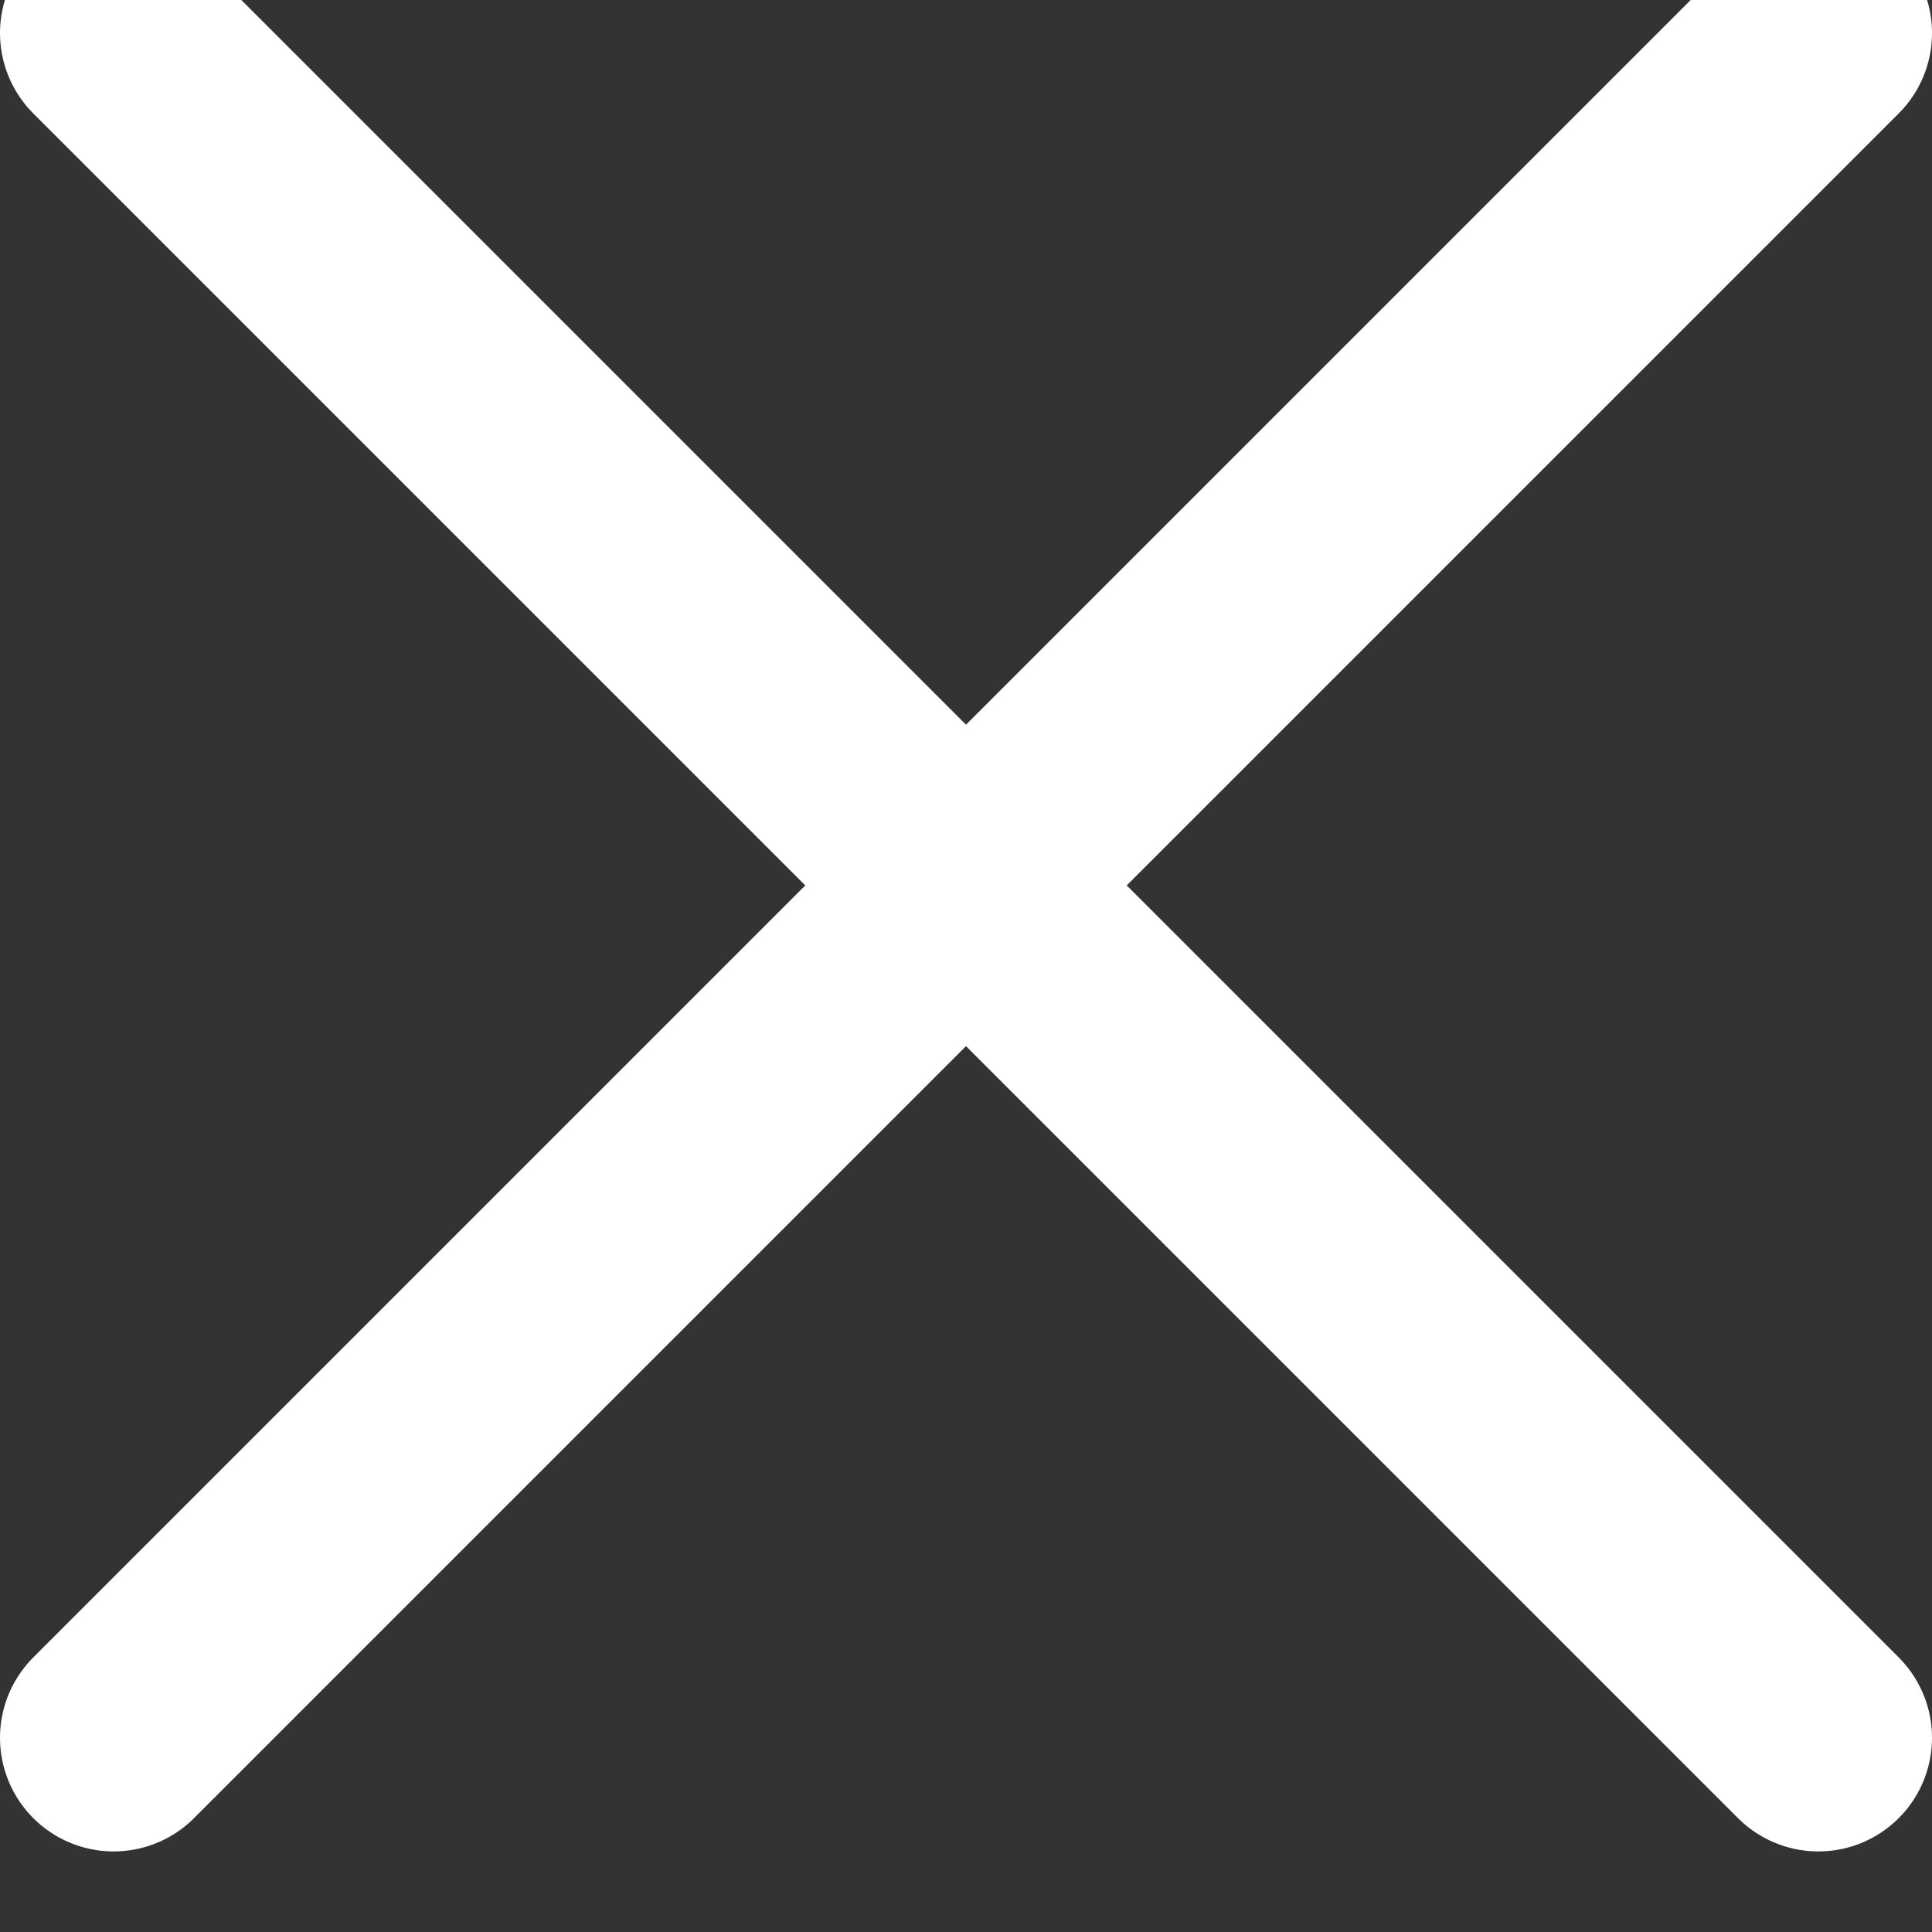
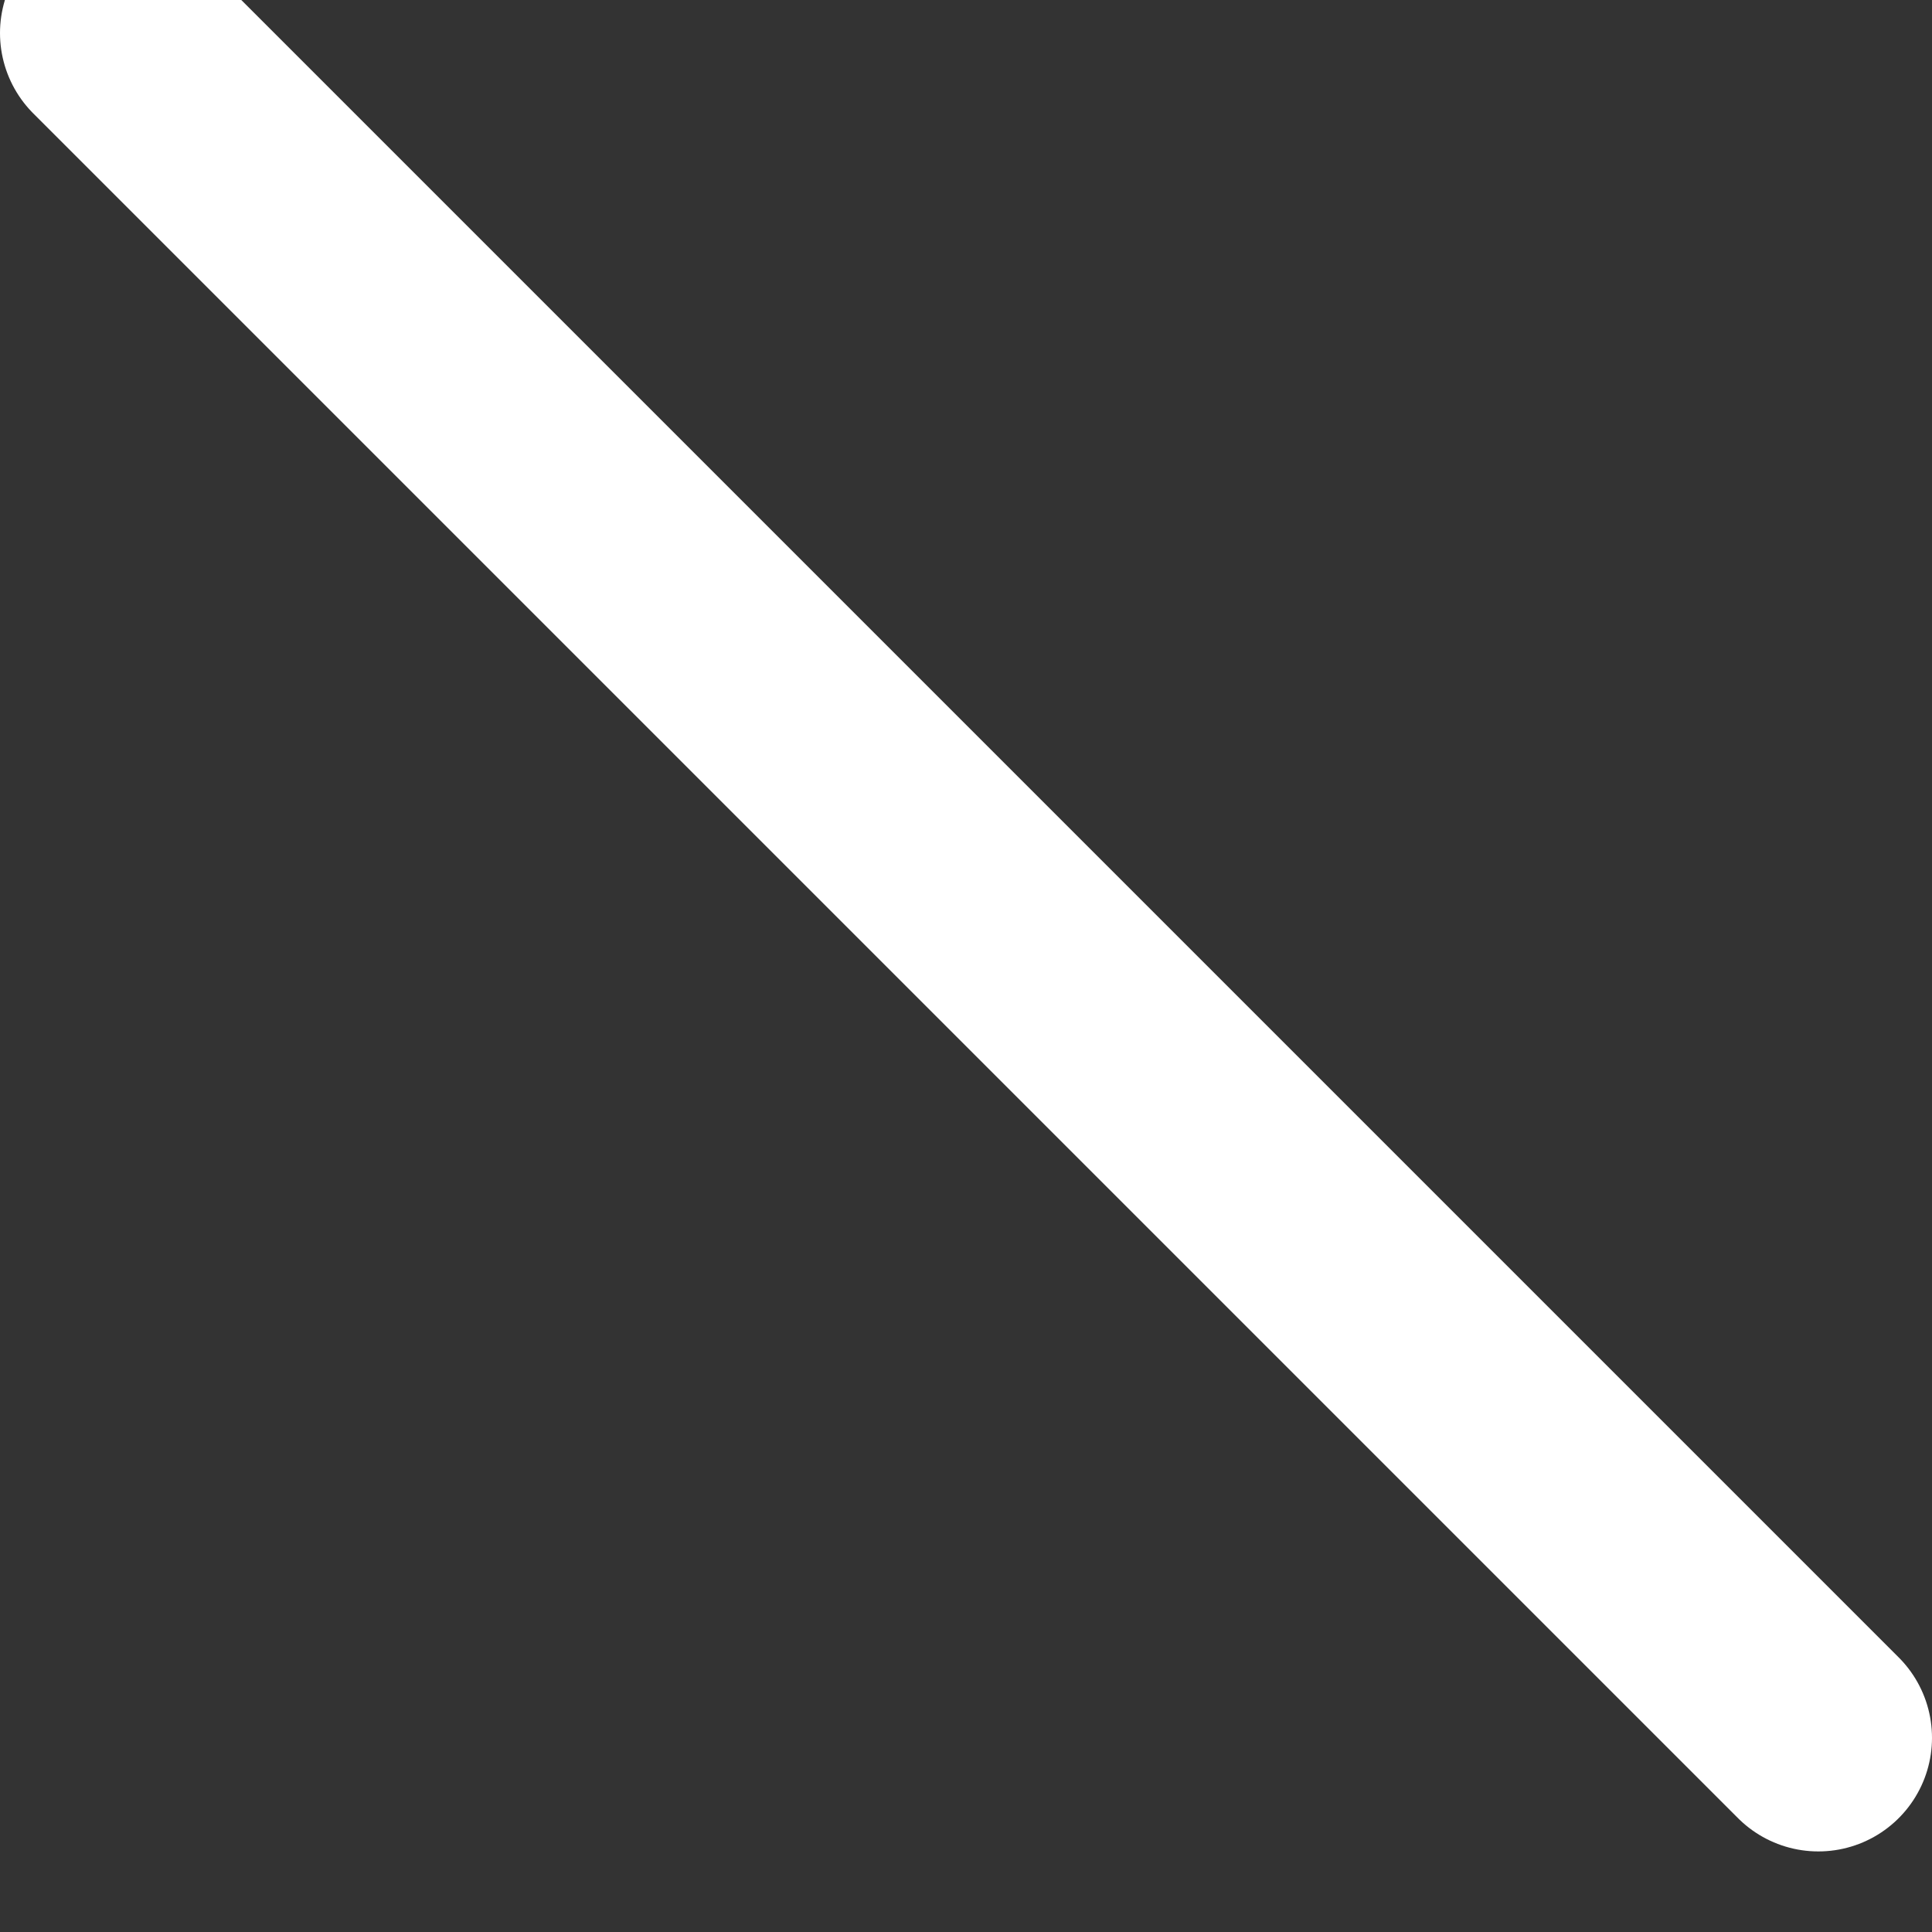
<svg xmlns="http://www.w3.org/2000/svg" width="17" height="17" version="1.1" style="">
  <rect width="100%" height="100%" fill="#333333" stroke="none" />
  <rect id="backgroundrect" width="100%" height="100%" x="0" y="0" fill="none" stroke="none" />
  <defs />
  <g class="currentLayer" style="">
    <title>Layer 1</title>
    <g id="Page-1" stroke="#ffffff" stroke-width="1" fill="#ffffff" fill-rule="evenodd" stroke-linecap="round" class="selected" fill-opacity="1" stroke-opacity="1">
      <g id="Аккаунты" stroke="#ffffff" stroke-width="2" fill="#ffffff" fill-opacity="1" stroke-opacity="1">
        <g id="Group-23" fill="#ffffff" fill-opacity="1" stroke="#ffffff" stroke-opacity="1">
          <g id="cancel" fill="#ffffff" fill-opacity="1" stroke="#ffffff" stroke-opacity="1">
            <path d="M1,0.291 L16,15.291 " id="Stroke-23" fill="#ffffff" fill-opacity="1" stroke="#ffffff" stroke-opacity="1" />
-             <path d="M16,0.291 L1,15.291 " id="Stroke-25" fill="#ffffff" fill-opacity="1" stroke="#ffffff" stroke-opacity="1" />
          </g>
        </g>
      </g>
    </g>
  </g>
</svg>